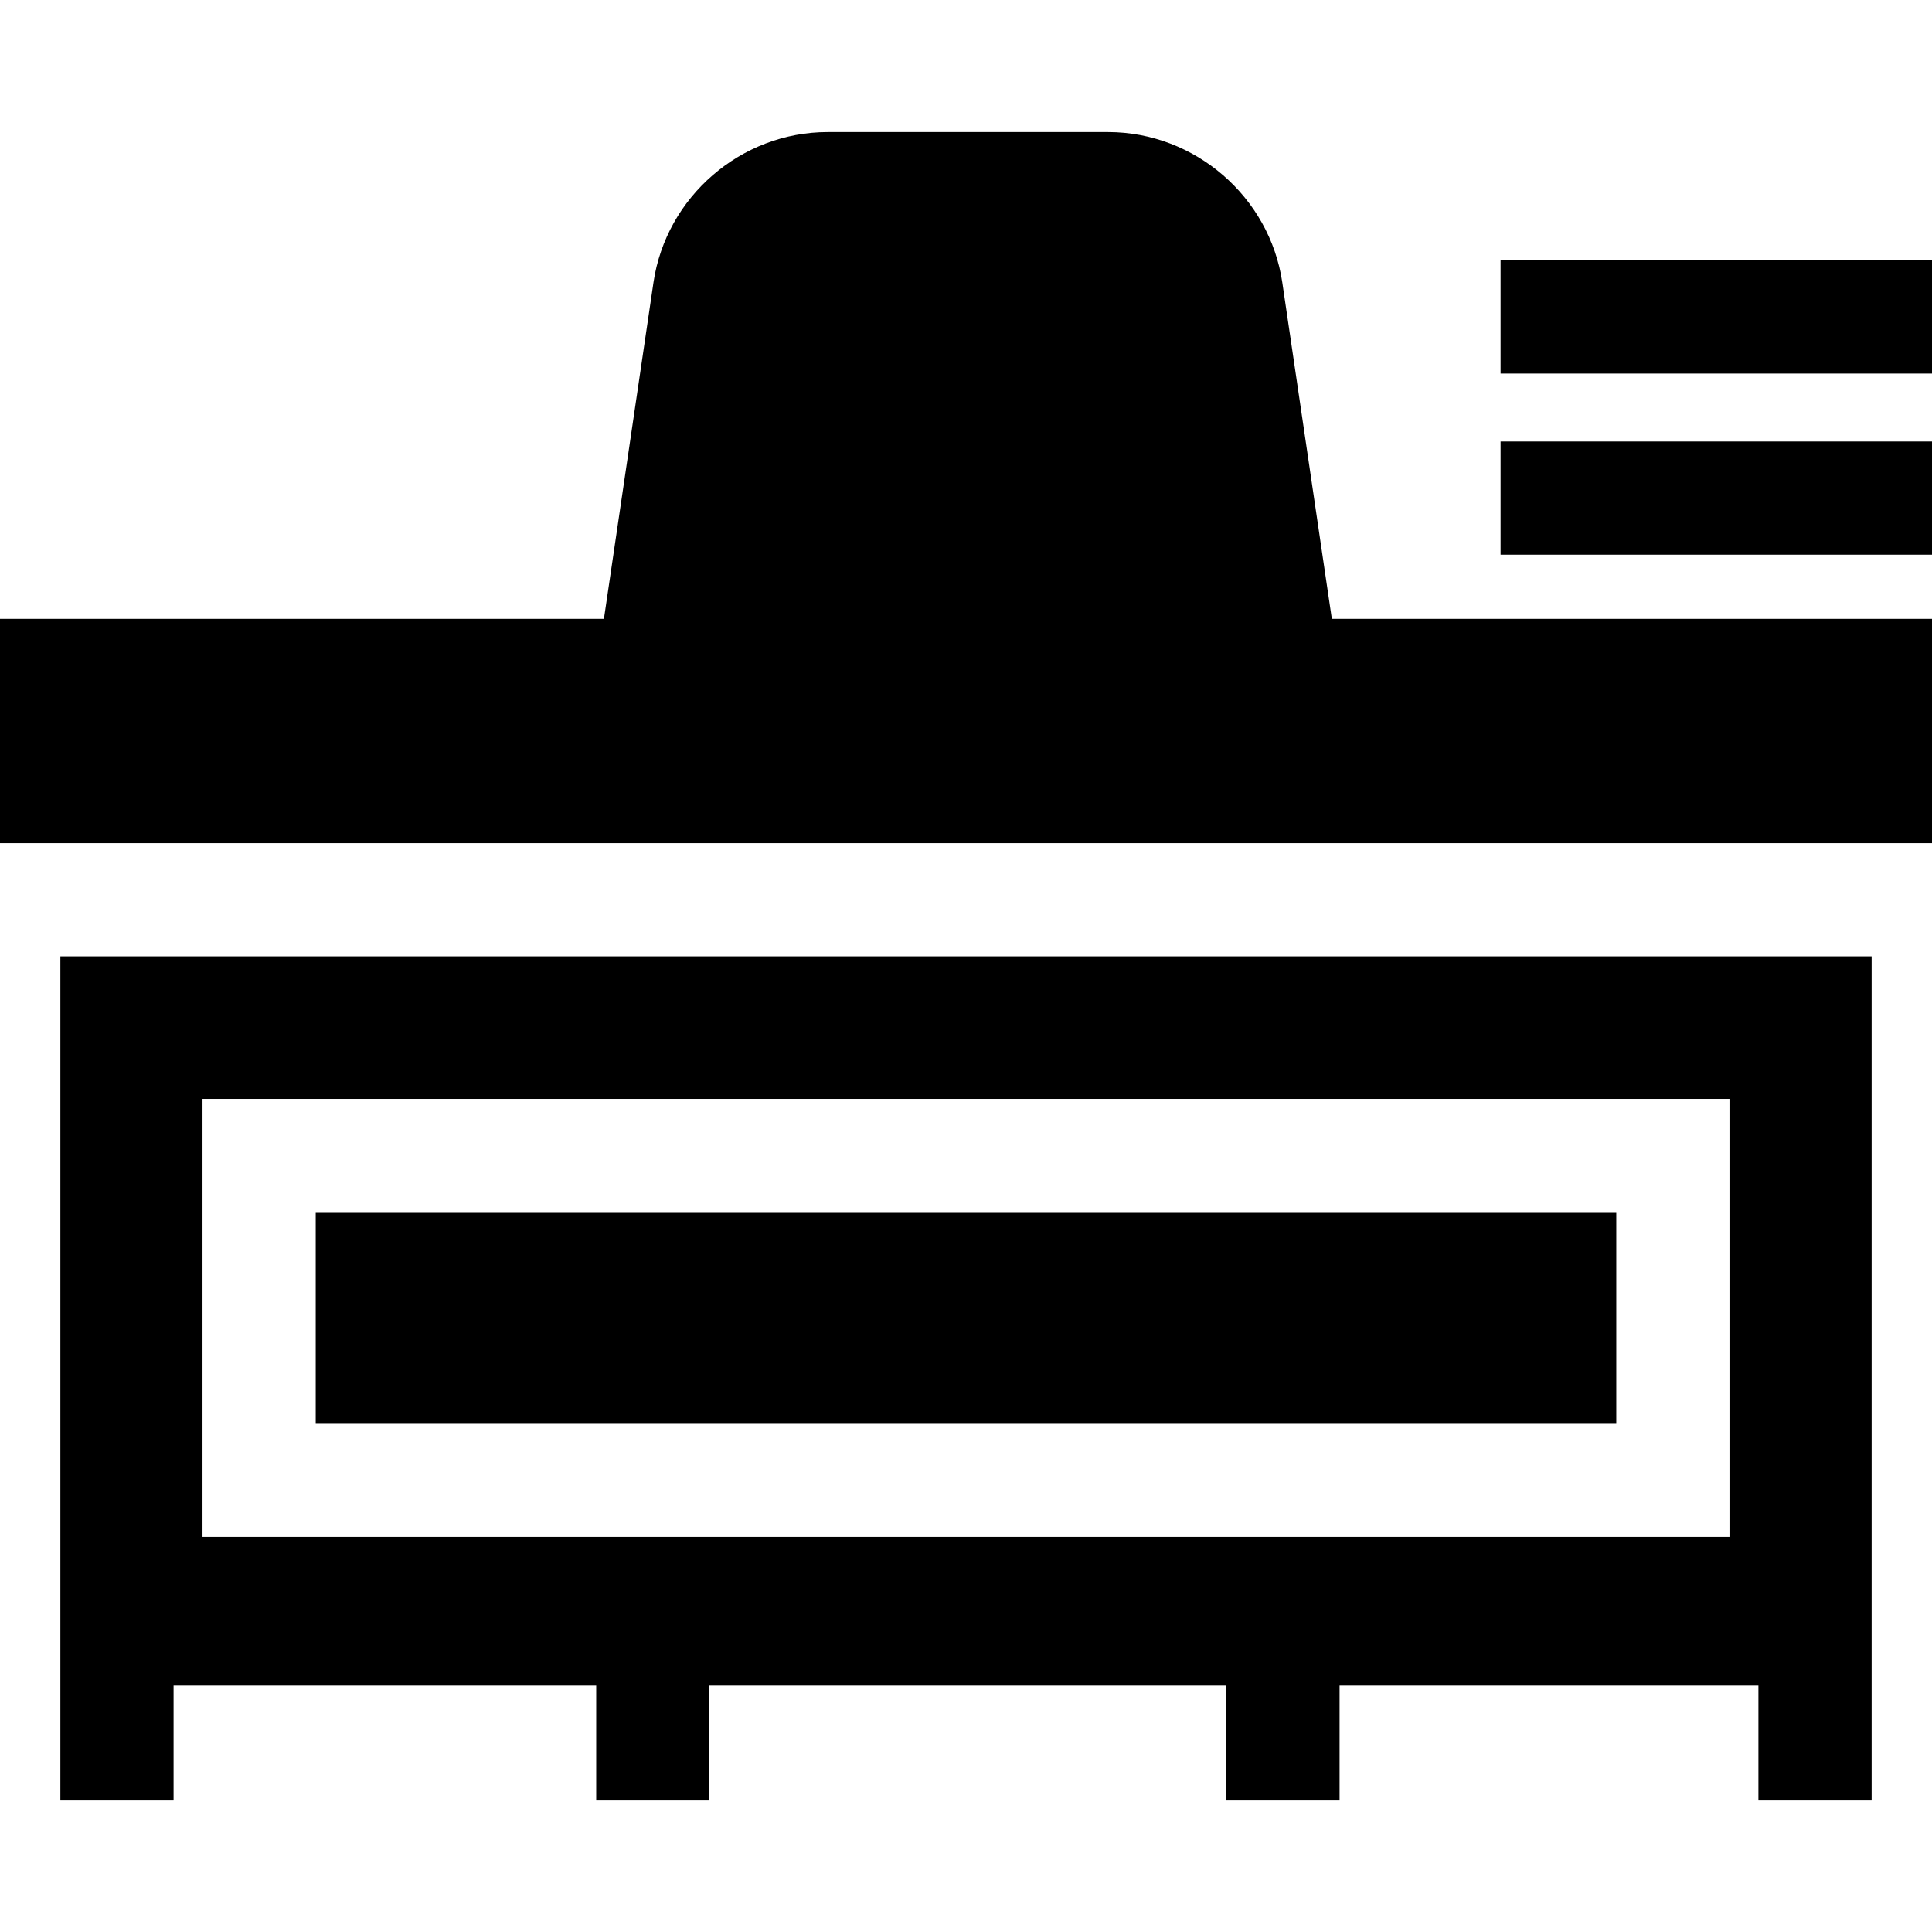
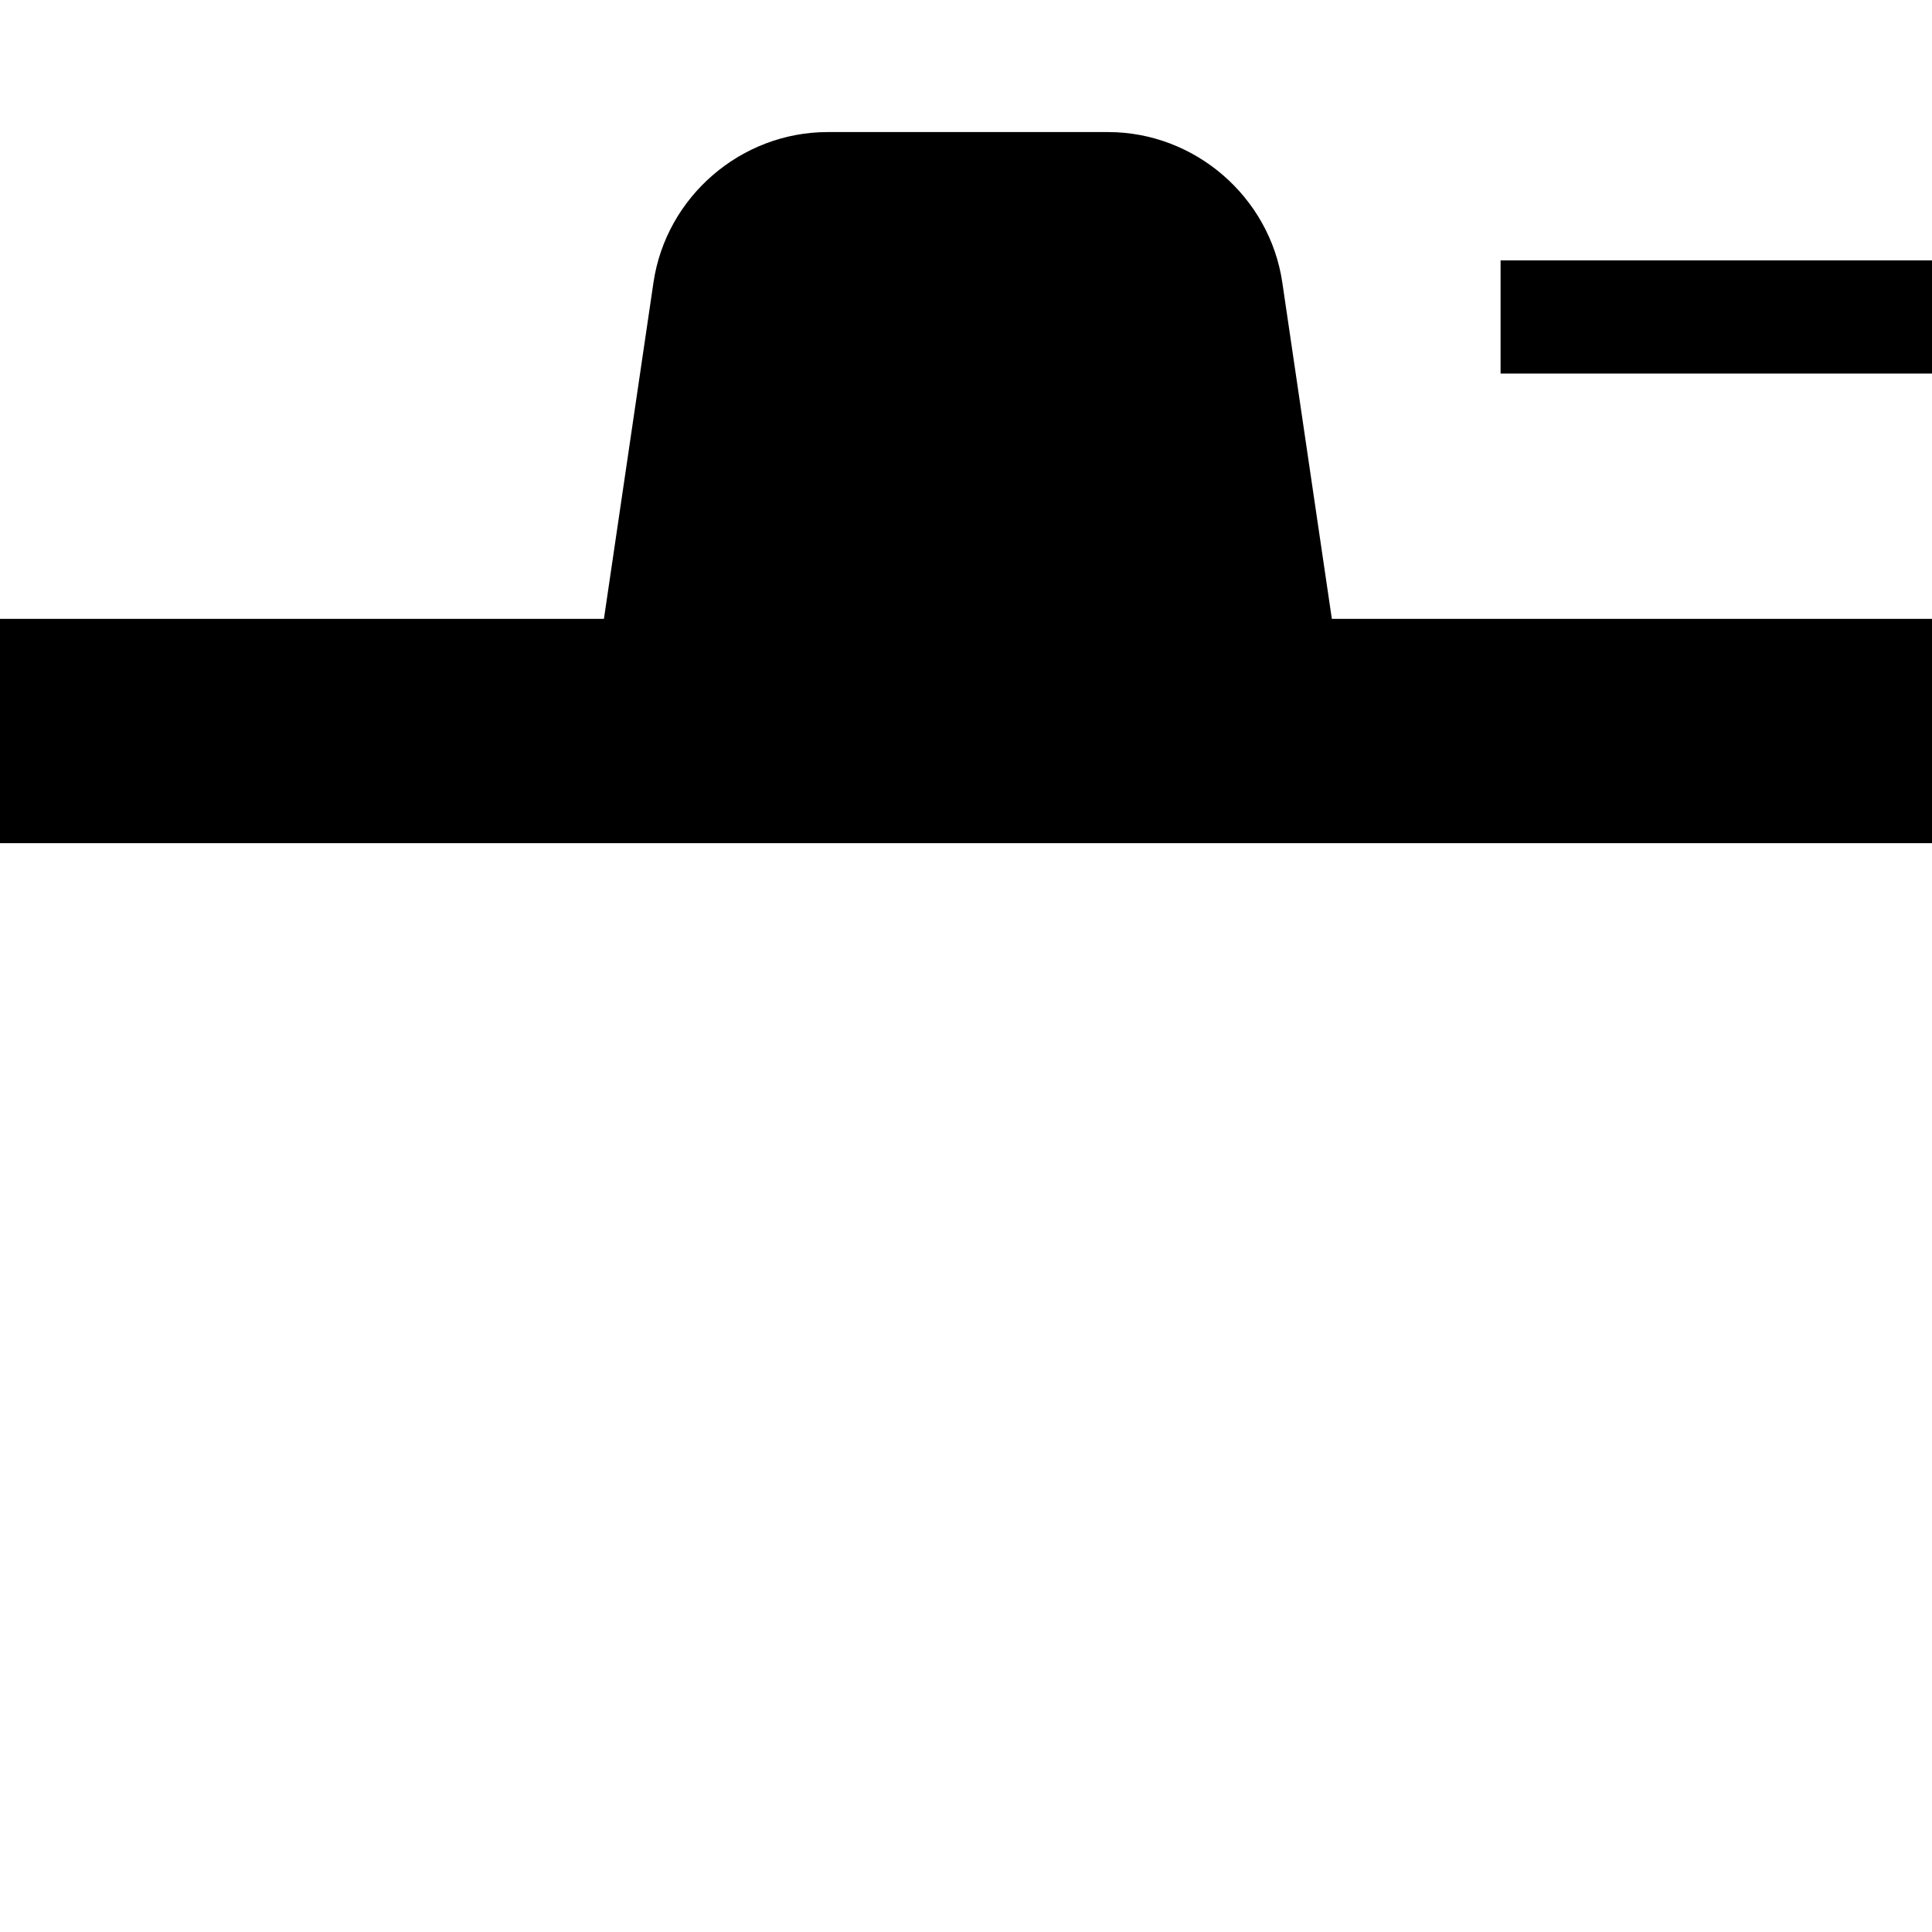
<svg xmlns="http://www.w3.org/2000/svg" height="512pt" viewBox="0 -35 512 512" width="512pt">
-   <path d="m397.668 82h114.332v30h-114.332zm0 0" />
  <path d="m397.668 34h114.332v30h-114.332zm0 0" />
  <path d="m339.824 39.859c-3.348-22.723-23.191-39.859-46.16-39.859h-74.328c-22.969 0-42.812 17.137-46.16 39.859l-13.129 89.141h-160.047v59.457h512v-59.457h-159.047zm0 0" />
-   <path d="m83.668 286.23h344.664v56.102h-344.664zm0 0" />
-   <path d="m16 442h30v-30.266h112v30.266h30v-30.266h137v30.266h30v-30.266h111v30.266h30v-223.543h-480zm37.668-185.77h404.664v116.102h-404.664zm0 0" />
</svg>